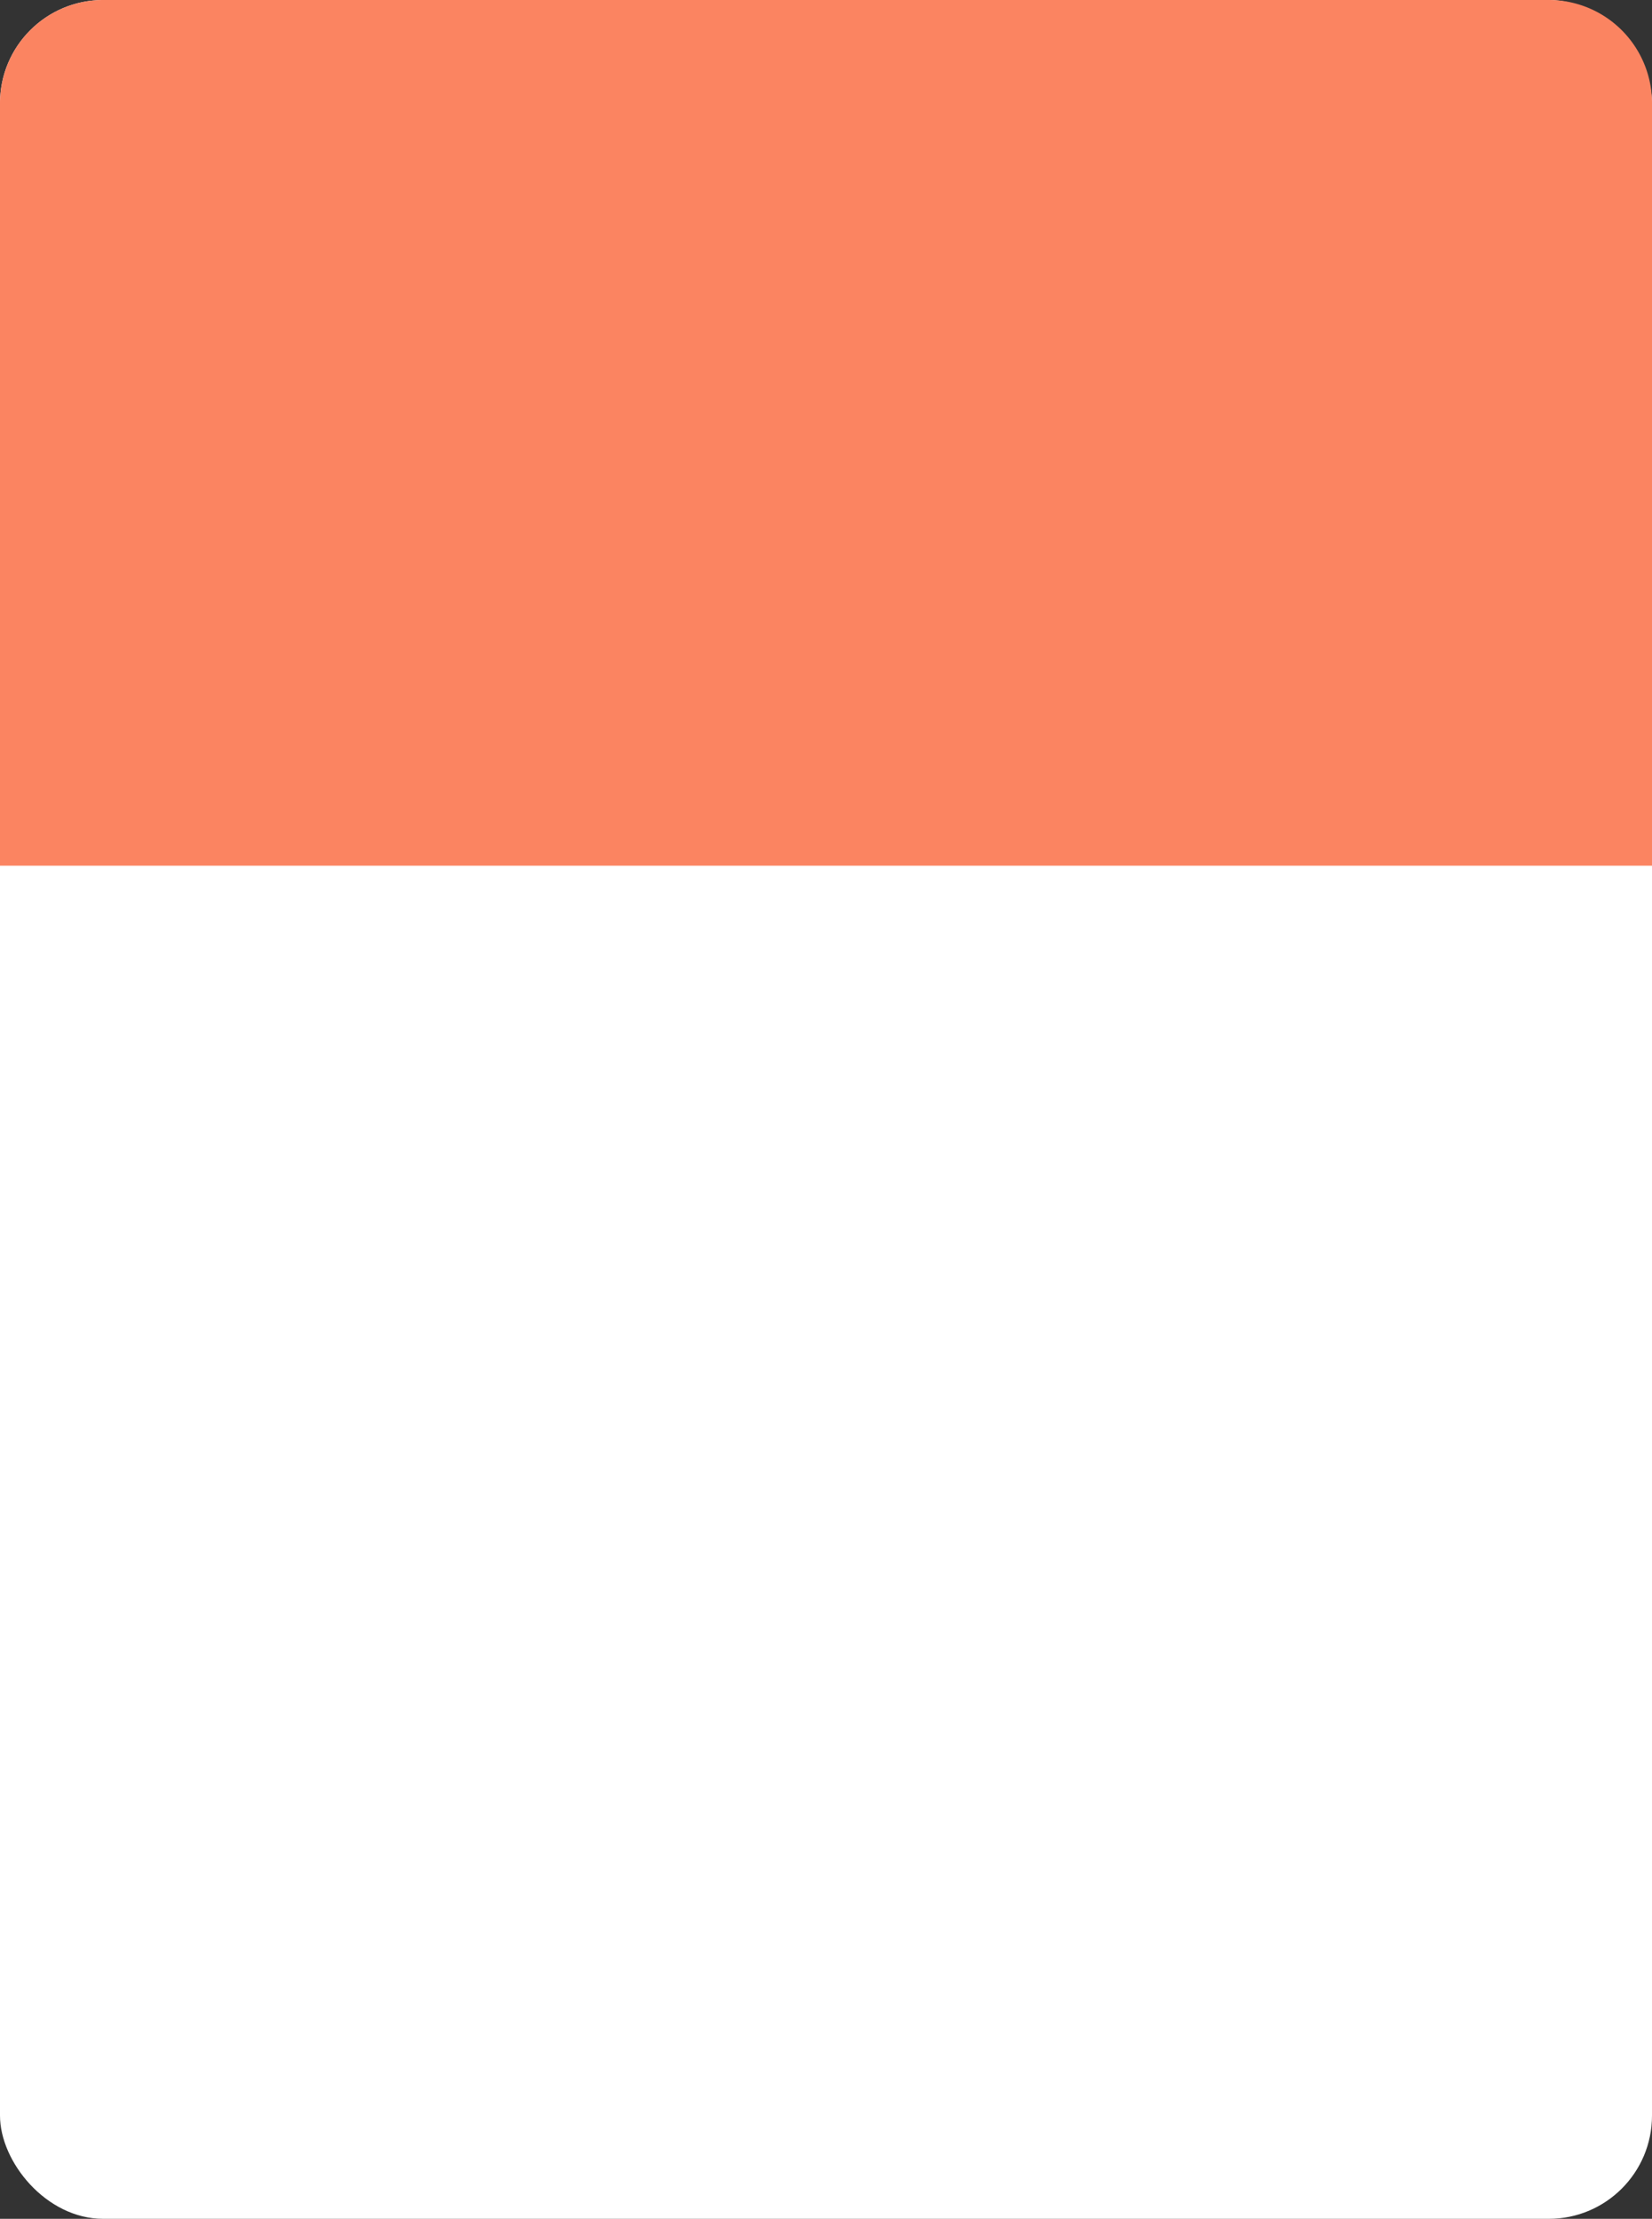
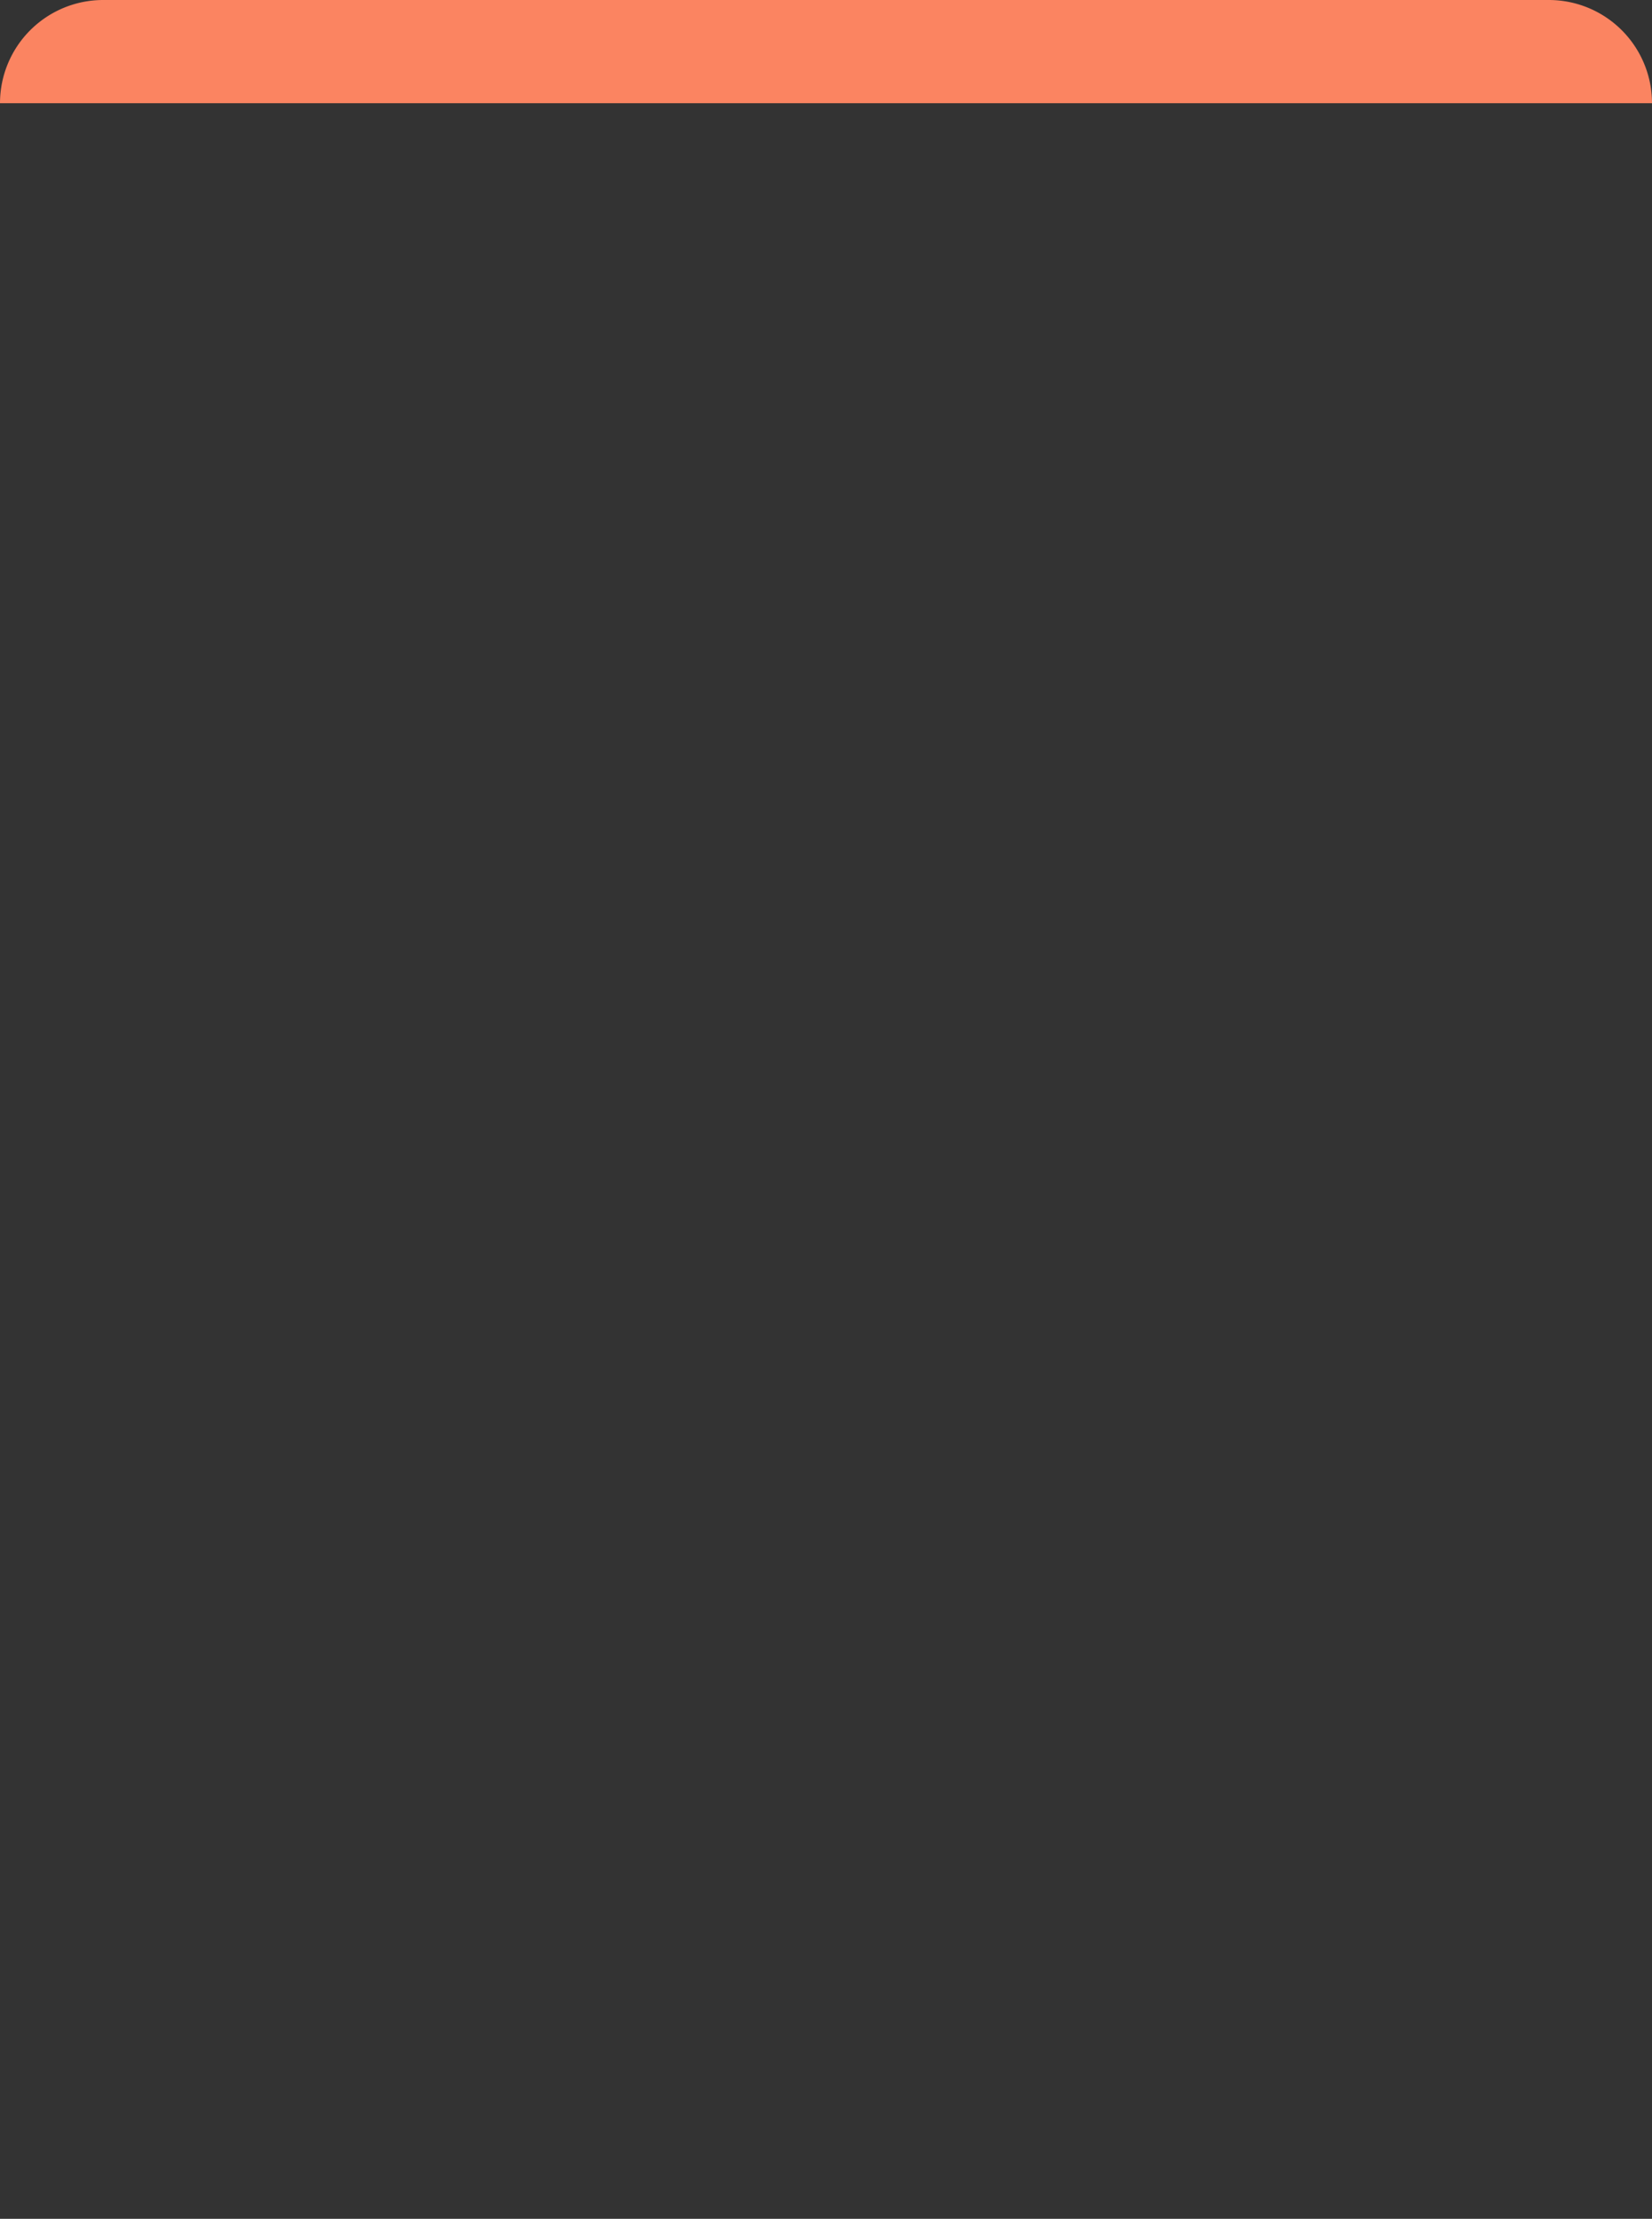
<svg xmlns="http://www.w3.org/2000/svg" viewBox="0 0 712 956">
  <rect x="0" y="0" width="712" height="956" fill="#333333" stroke="none" />
  <defs>
    <style>.cls-1{fill:#fff;}.cls-2{fill:#fb8461;}</style>
  </defs>
  <title>блок 1</title>
  <g id="Capa_2" data-name="Capa 2">
    <g id="Шар_1" data-name="Шар 1">
-       <rect class="cls-1" width="712" height="956" rx="44.47" />
-       <path class="cls-2" d="M712,44.47V373H0V44.47A44.47,44.47,0,0,1,44.47,0H667.53A44.47,44.47,0,0,1,712,44.47Z" />
+       <path class="cls-2" d="M712,44.47H0V44.47A44.47,44.47,0,0,1,44.47,0H667.53A44.47,44.47,0,0,1,712,44.47Z" />
    </g>
  </g>
</svg>